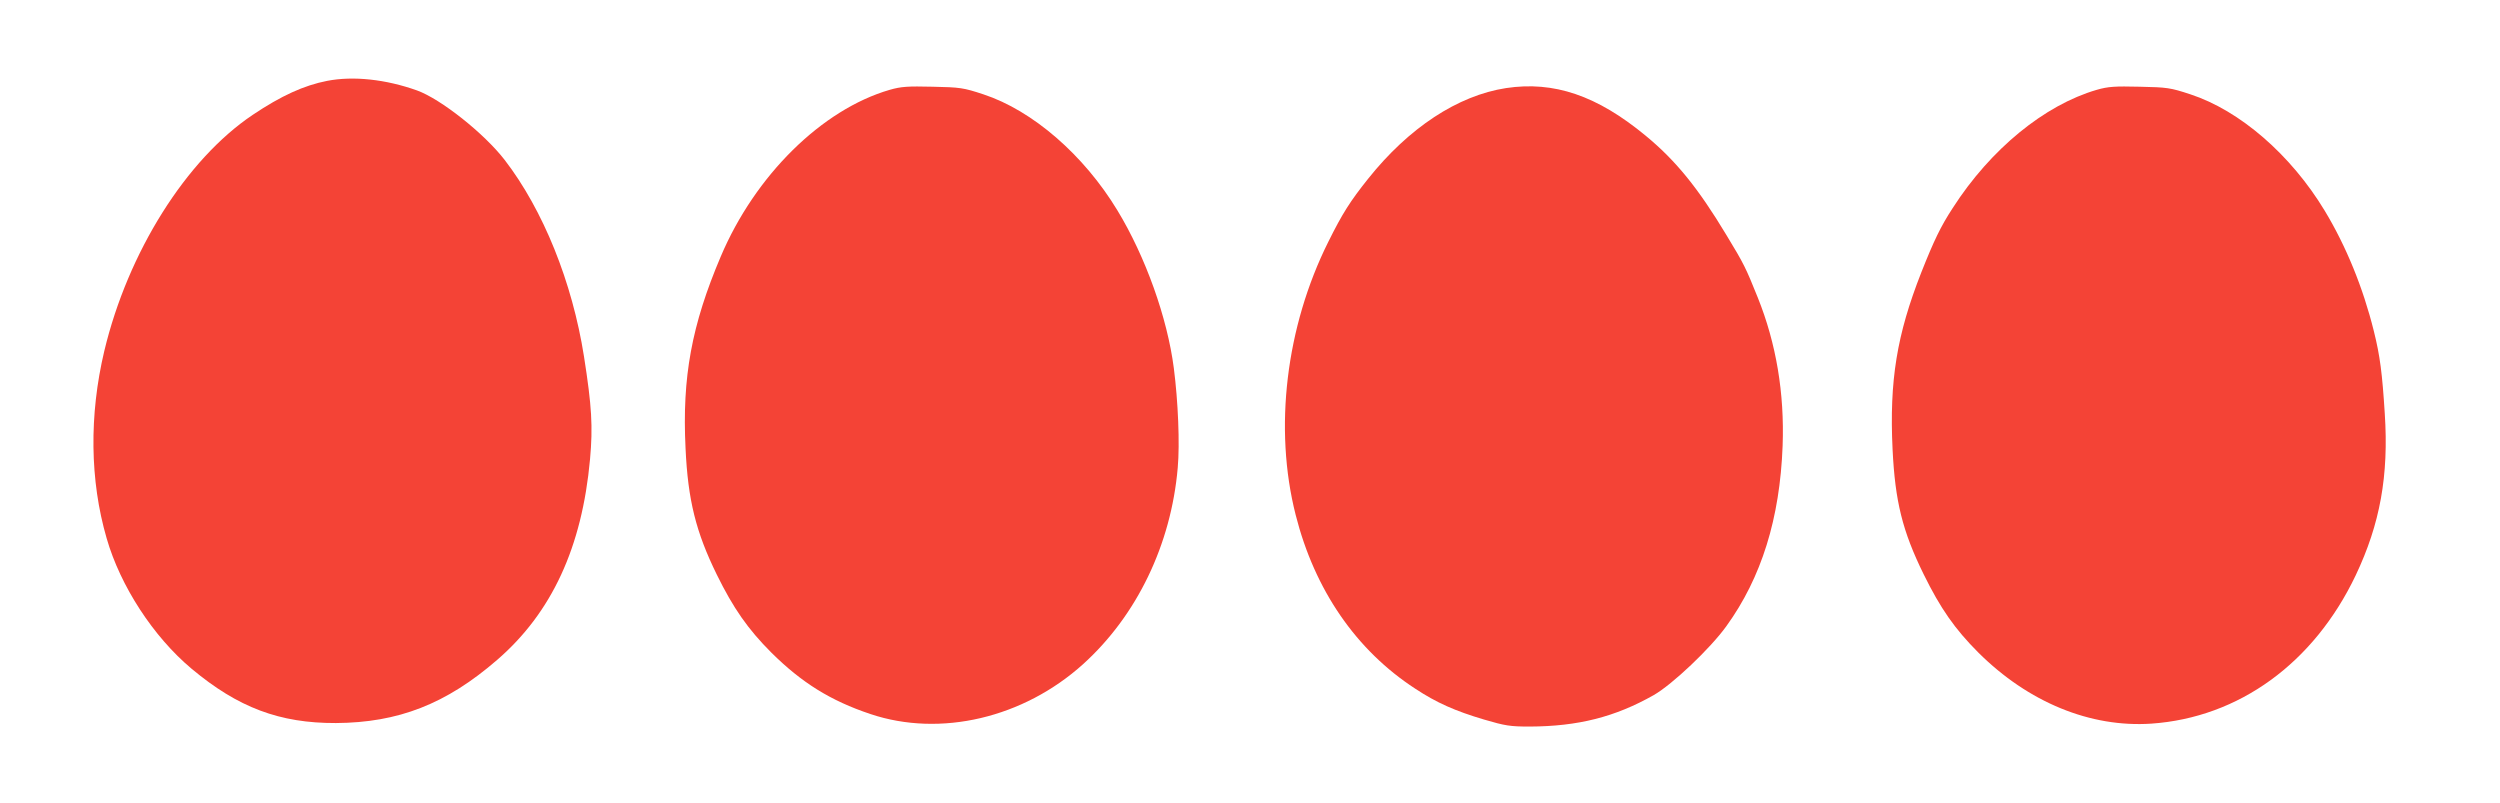
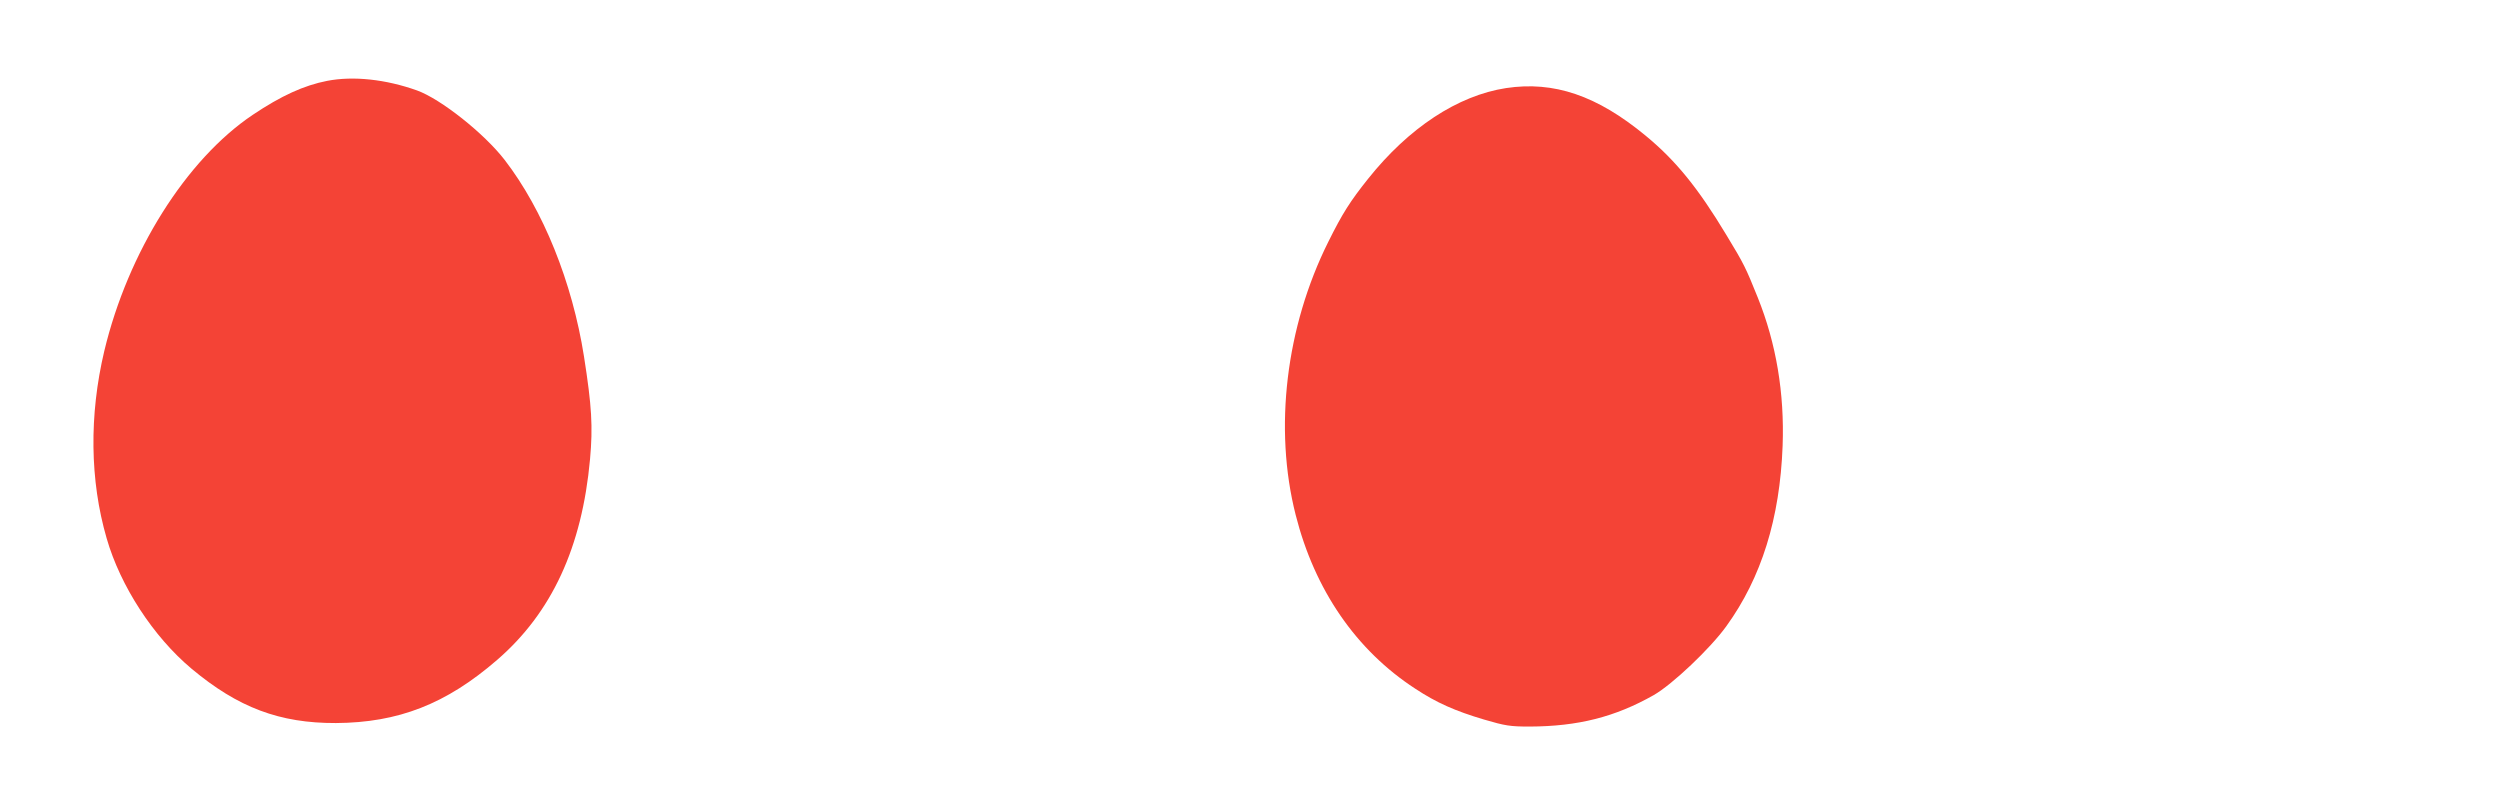
<svg xmlns="http://www.w3.org/2000/svg" version="1.0" width="1280pt" height="411pt" viewBox="0 0 1280 411" preserveAspectRatio="xMidYMid meet">
  <g transform="translate(0,411) scale(0.1,-0.1)" fill="#f44336" stroke="none">
    <path d="M1675 3696 c-118 -23 -235 -76 -381 -174 -341 -229 -639 -703 -760 -1209 -78 -329 -74 -663 12 -959 70 -244 239 -504 435 -668 238 -199 451 -279 739 -278 319 2 564 97 825 323 280 242 435 577 476 1028 15 167 9 271 -31 526 -60 381 -209 750 -406 1006 -105 136 -327 312 -449 356 -160 57 -326 75 -460 49z" />
-     <path d="M4555 3650 c-347 -101 -689 -438 -865 -854 -149 -351 -198 -617 -180 -981 12 -265 53 -429 160 -647 84 -171 159 -279 279 -399 155 -154 304 -247 508 -315 358 -120 783 -20 1089 256 275 249 450 612 484 1005 11 123 2 339 -20 510 -33 257 -145 571 -289 808 -172 284 -434 511 -686 594 -103 34 -119 36 -260 39 -127 3 -161 1 -220 -16z" />
    <path d="M7711 3659 c-247 -38 -498 -203 -706 -464 -92 -115 -132 -178 -204 -323 -217 -435 -280 -955 -167 -1399 97 -383 309 -692 612 -889 109 -72 204 -114 352 -158 109 -32 134 -36 234 -36 248 1 437 49 635 161 96 55 290 239 372 353 180 249 274 552 288 923 10 270 -33 525 -127 759 -62 154 -70 171 -161 321 -145 241 -260 382 -413 508 -249 206 -470 281 -715 244z" />
-     <path d="M10735 3650 c-267 -78 -543 -303 -737 -605 -62 -95 -96 -166 -161 -330 -125 -318 -164 -553 -147 -906 13 -266 50 -417 159 -639 86 -175 160 -281 280 -401 256 -255 574 -385 886 -364 448 31 832 310 1046 759 125 263 170 511 149 829 -13 205 -24 294 -56 422 -55 222 -142 435 -252 617 -173 286 -434 512 -687 595 -103 34 -119 36 -260 39 -127 3 -161 1 -220 -16z" />
+     <path d="M10735 3650 z" />
  </g>
</svg>